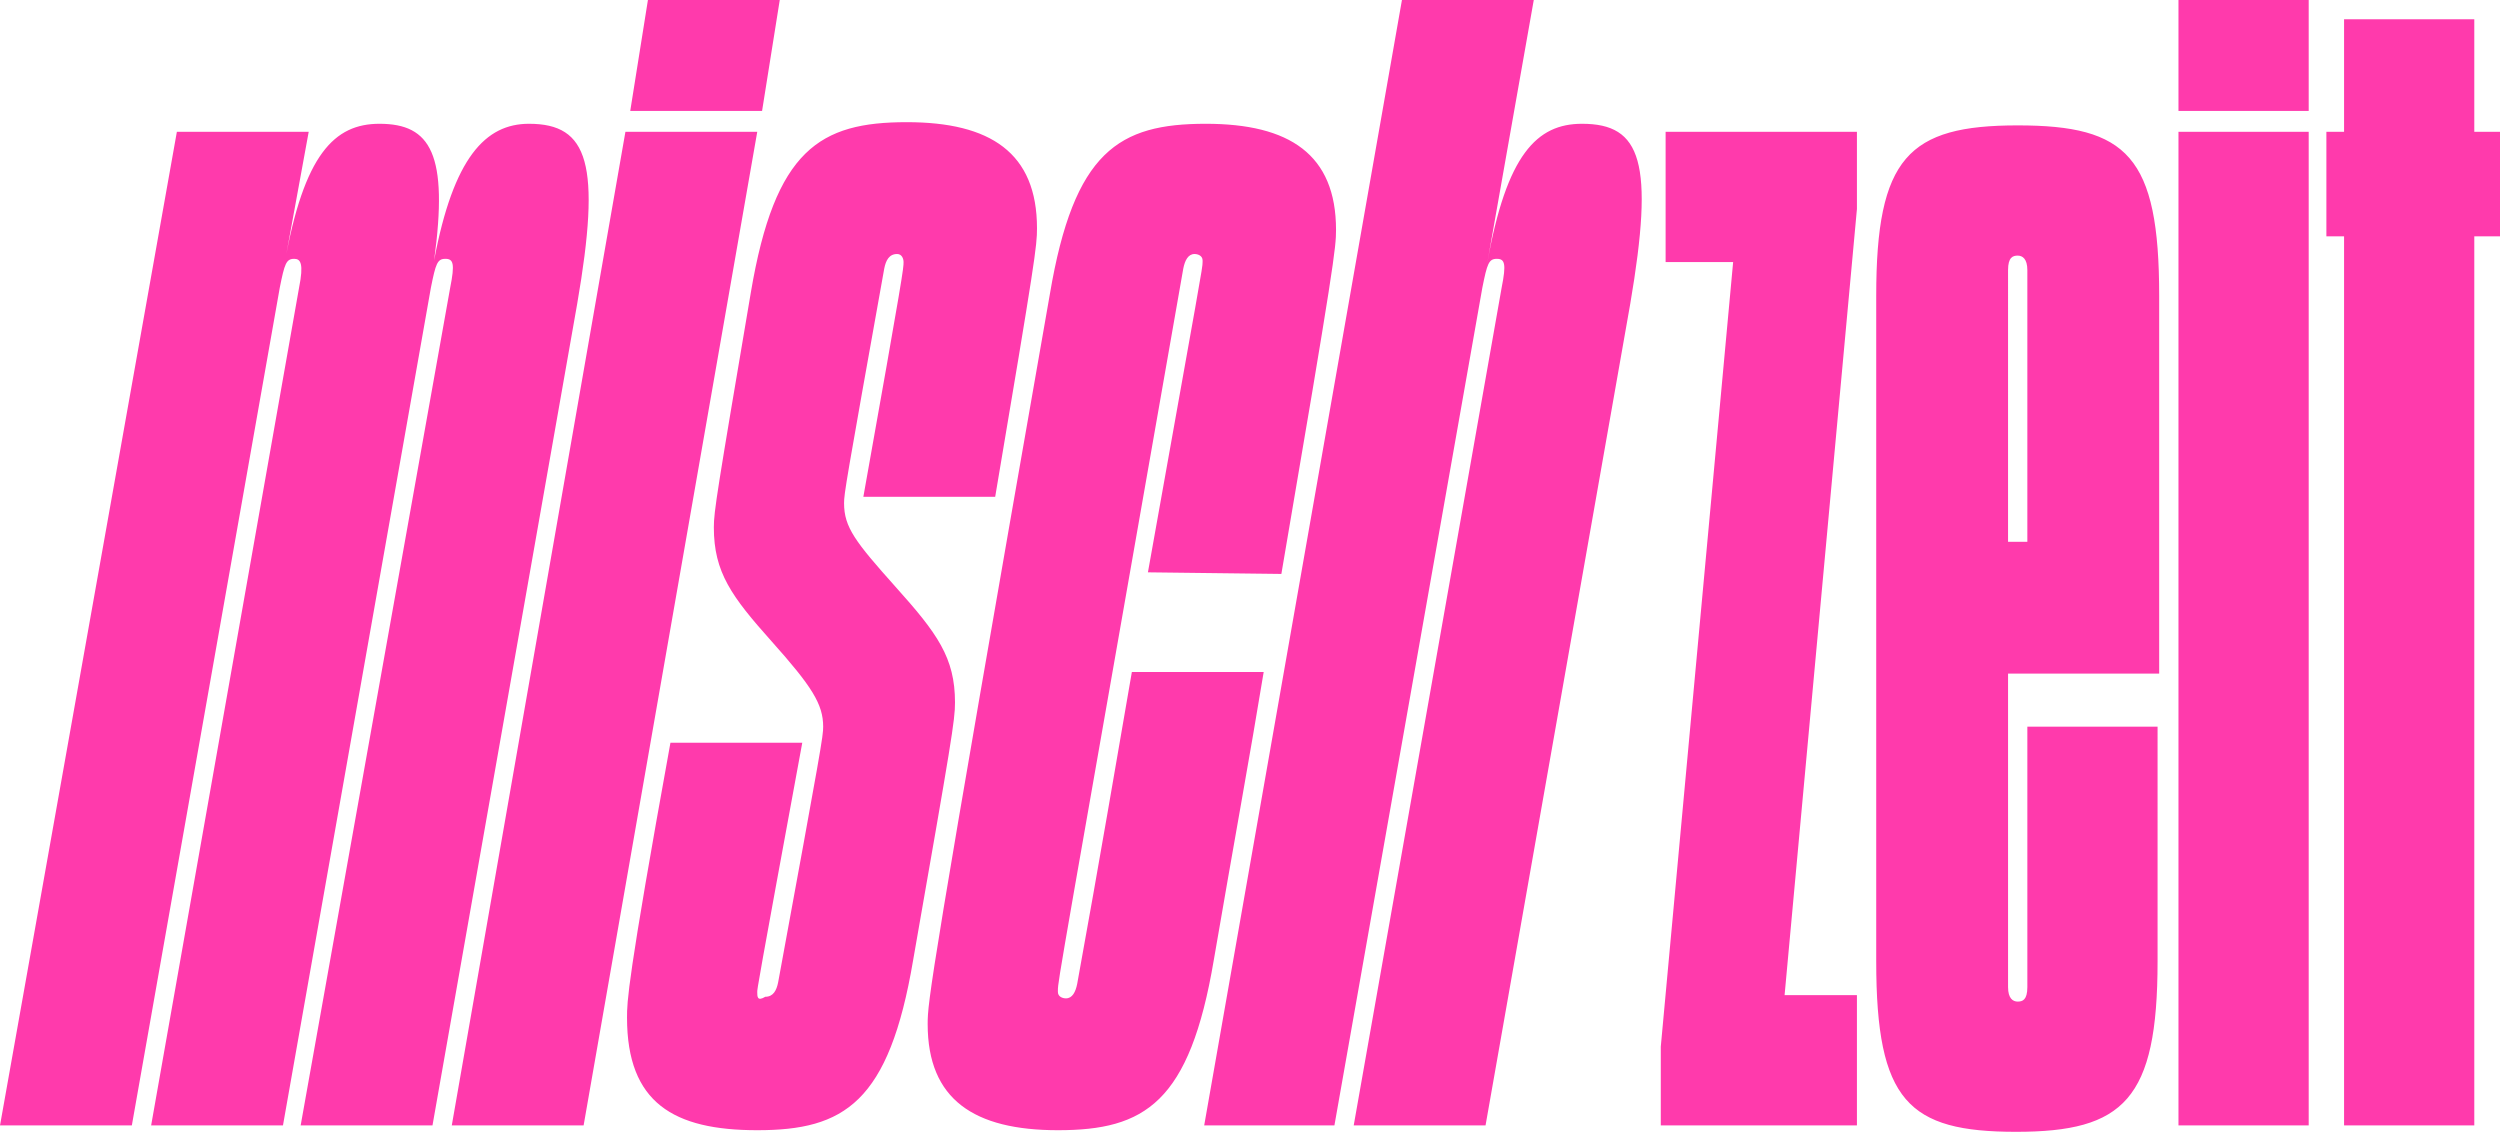
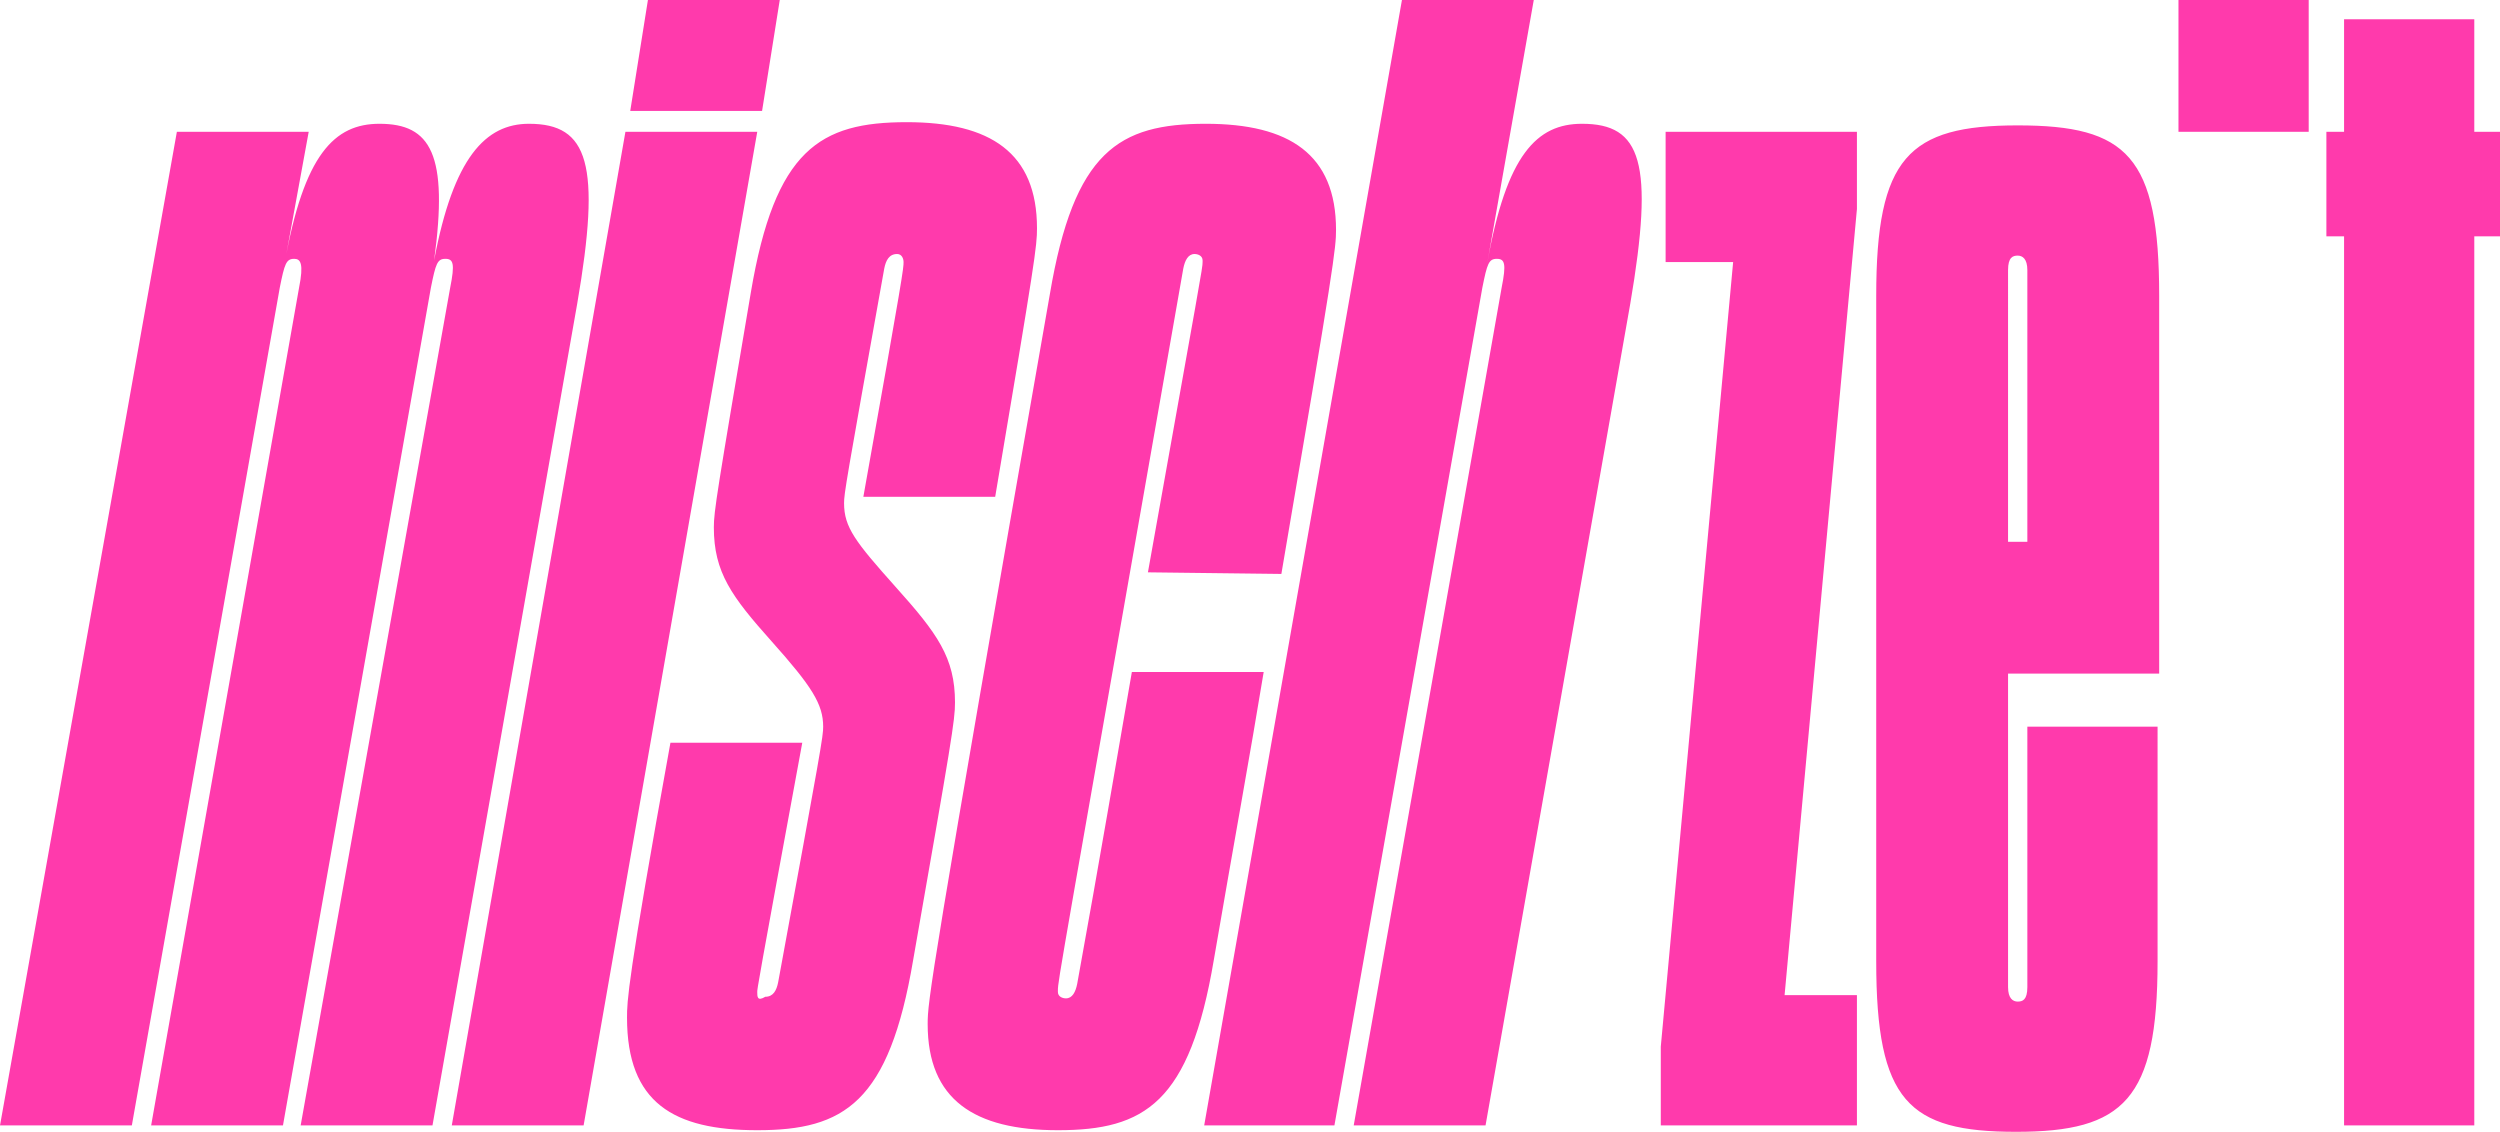
<svg xmlns="http://www.w3.org/2000/svg" id="Ebene_1" x="0px" y="0px" viewBox="0 0 155.5 70.4" style="enable-background:new 0 0 155.5 70.4;" xml:space="preserve">
  <style type="text/css">	.st0{fill:#FF3AAC;}</style>
  <g id="Gruppe_15">
    <g id="Gruppe_14" transform="translate(0.001 -0.001)">
-       <path id="Pfad_6" class="st0" d="M8.2,70l9.2-52.1c0.3-1.5,0.4-1.8,0.9-1.8c0.4,0,0.6,0.3,0.3,1.8L9.4,70h8.2l9.2-52.1   c0.3-1.5,0.4-1.8,0.9-1.8s0.6,0.3,0.3,1.8L18.7,70h8.2l9-51.1c1.5-8.7,0.7-11.2-3-11.2c-2.7,0-4.7,2.1-5.9,8.5   c0.9-6.6-0.2-8.5-3.4-8.5c-2.8,0-4.7,1.9-5.9,8.7l1.5-8.2h-8.2L0,70H8.2z M39.2,6.9h8.2L48.5,0h-8.2L39.2,6.9z M28.1,70h8.2   L47.1,8.2h-8.2L28.1,70z M47.1,61.7c0-0.2,0-0.3,2.8-15.5h-8.2c-2.7,14.9-2.7,16.1-2.7,17.1c0,5.3,2.9,7,8.1,7   c5.4,0,8.2-1.7,9.7-10.6c2.4-13.7,2.6-14.9,2.6-16c0-2.8-1.1-4.3-3.7-7.2c-2.5-2.8-3.2-3.7-3.2-5.2c0-0.6,0.1-1.2,2.5-14.6   c0.1-0.5,0.3-0.9,0.8-0.9c0.3,0,0.4,0.3,0.4,0.5c0,0.4,0,0.6-2.5,14.6h8.2c2.5-14.8,2.6-15.6,2.6-16.7c0-4.7-2.9-6.6-8.1-6.6   c-5.4,0-8.2,1.7-9.7,10.6c-2.1,12.4-2.3,13.6-2.3,14.6c0,2.8,1.1,4.3,3.6,7.1c2.5,2.8,3.2,3.9,3.2,5.3c0,0.6-0.1,1.2-2.8,15.9   c-0.1,0.5-0.3,0.9-0.8,0.9C47.1,62.3,47.1,62,47.1,61.7 M79.7,35.7c3.3-19.3,3.4-20.3,3.4-21.4c0-4.7-2.9-6.6-8.1-6.6   c-5.4,0-8.2,1.7-9.7,10.6c-7.5,42.8-7.6,44-7.6,45.4c0,4.7,2.9,6.6,8.1,6.6c5.4,0,8.2-1.7,9.7-10.6c1.2-7,2.3-13,3.1-17.9h-8.2   c-0.9,5.2-2,11.7-3.4,19.4c-0.1,0.5-0.3,0.9-0.7,0.9c-0.2,0-0.5-0.1-0.5-0.4c0,0,0-0.1,0-0.1c0-0.6,0.1-1,7.8-44.9   c0.1-0.5,0.3-0.9,0.7-0.9c0.2,0,0.5,0.1,0.5,0.4c0,0,0,0.1,0,0.1c0,0.4-0.1,0.8-3.4,19.3L79.7,35.7z M95.4,0h-8.2L74.9,70H83   l9.2-52.1c0.3-1.5,0.4-1.8,0.9-1.8s0.6,0.3,0.3,1.8L84.2,70h8.2l9-51.1c1.5-8.8,0.7-11.2-3-11.2c-2.8,0-4.7,1.9-5.9,8.7L95.4,0z    M103.3,70h12.2v-8.1H111l4.5-48.9V8.2h-11.9v8.1h4.2l-4.5,48.8L103.3,70z M134.3,41.9V18.4c0-8.7-2-10.6-8.8-10.6   c-6.8,0-8.8,2-8.8,10.6v41.4c0,8.7,2,10.6,8.7,10.6s8.8-2,8.8-10.6V45.2h-8.1v16.2c0,0.8-0.3,0.9-0.6,0.9s-0.6-0.2-0.6-0.9V41.9   H134.3z M124.9,16.8c0-0.8,0.3-0.9,0.6-0.9s0.6,0.2,0.6,0.9l0,16.9h-1.2L124.9,16.8z M135.5,6.9h8.1V0h-8.1V6.9z M135.5,70h8.1   V8.2h-8.1V70z M153.9,70V14.7h1.6V8.2h-1.6v-7h-8.1v7h-1.1v6.5h1.1V70L153.9,70z" />
+       <path id="Pfad_6" class="st0" d="M8.2,70l9.2-52.1c0.3-1.5,0.4-1.8,0.9-1.8c0.4,0,0.6,0.3,0.3,1.8L9.4,70h8.2l9.2-52.1   c0.3-1.5,0.4-1.8,0.9-1.8s0.6,0.3,0.3,1.8L18.7,70h8.2l9-51.1c1.5-8.7,0.7-11.2-3-11.2c-2.7,0-4.7,2.1-5.9,8.5   c0.9-6.6-0.2-8.5-3.4-8.5c-2.8,0-4.7,1.9-5.9,8.7l1.5-8.2h-8.2L0,70H8.2z M39.2,6.9h8.2L48.5,0h-8.2L39.2,6.9z M28.1,70h8.2   L47.1,8.2h-8.2L28.1,70z M47.1,61.7c0-0.2,0-0.3,2.8-15.5h-8.2c-2.7,14.9-2.7,16.1-2.7,17.1c0,5.3,2.9,7,8.1,7   c5.4,0,8.2-1.7,9.7-10.6c2.4-13.7,2.6-14.9,2.6-16c0-2.8-1.1-4.3-3.7-7.2c-2.5-2.8-3.2-3.7-3.2-5.2c0-0.6,0.1-1.2,2.5-14.6   c0.1-0.5,0.3-0.9,0.8-0.9c0.3,0,0.4,0.3,0.4,0.5c0,0.4,0,0.6-2.5,14.6h8.2c2.5-14.8,2.6-15.6,2.6-16.7c0-4.7-2.9-6.6-8.1-6.6   c-5.4,0-8.2,1.7-9.7,10.6c-2.1,12.4-2.3,13.6-2.3,14.6c0,2.8,1.1,4.3,3.6,7.1c2.5,2.8,3.2,3.9,3.2,5.3c0,0.6-0.1,1.2-2.8,15.9   c-0.1,0.5-0.3,0.9-0.8,0.9C47.1,62.3,47.1,62,47.1,61.7 M79.7,35.7c3.3-19.3,3.4-20.3,3.4-21.4c0-4.7-2.9-6.6-8.1-6.6   c-5.4,0-8.2,1.7-9.7,10.6c-7.5,42.8-7.6,44-7.6,45.4c0,4.7,2.9,6.6,8.1,6.6c5.4,0,8.2-1.7,9.7-10.6c1.2-7,2.3-13,3.1-17.9h-8.2   c-0.9,5.2-2,11.7-3.4,19.4c-0.1,0.5-0.3,0.9-0.7,0.9c-0.2,0-0.5-0.1-0.5-0.4c0,0,0-0.1,0-0.1c0-0.6,0.1-1,7.8-44.9   c0.1-0.5,0.3-0.9,0.7-0.9c0.2,0,0.5,0.1,0.5,0.4c0,0,0,0.1,0,0.1c0,0.4-0.1,0.8-3.4,19.3L79.7,35.7z M95.4,0h-8.2L74.9,70H83   l9.2-52.1c0.3-1.5,0.4-1.8,0.9-1.8s0.6,0.3,0.3,1.8L84.2,70h8.2l9-51.1c1.5-8.8,0.7-11.2-3-11.2c-2.8,0-4.7,1.9-5.9,8.7L95.4,0z    M103.3,70h12.2v-8.1H111l4.5-48.9V8.2h-11.9v8.1h4.2l-4.5,48.8L103.3,70z M134.3,41.9V18.4c0-8.7-2-10.6-8.8-10.6   c-6.8,0-8.8,2-8.8,10.6v41.4c0,8.7,2,10.6,8.7,10.6s8.8-2,8.8-10.6V45.2h-8.1v16.2c0,0.8-0.3,0.9-0.6,0.9s-0.6-0.2-0.6-0.9V41.9   H134.3z M124.9,16.8c0-0.8,0.3-0.9,0.6-0.9s0.6,0.2,0.6,0.9l0,16.9h-1.2L124.9,16.8z M135.5,6.9h8.1V0h-8.1V6.9z h8.1   V8.2h-8.1V70z M153.9,70V14.7h1.6V8.2h-1.6v-7h-8.1v7h-1.1v6.5h1.1V70L153.9,70z" />
    </g>
  </g>
</svg>